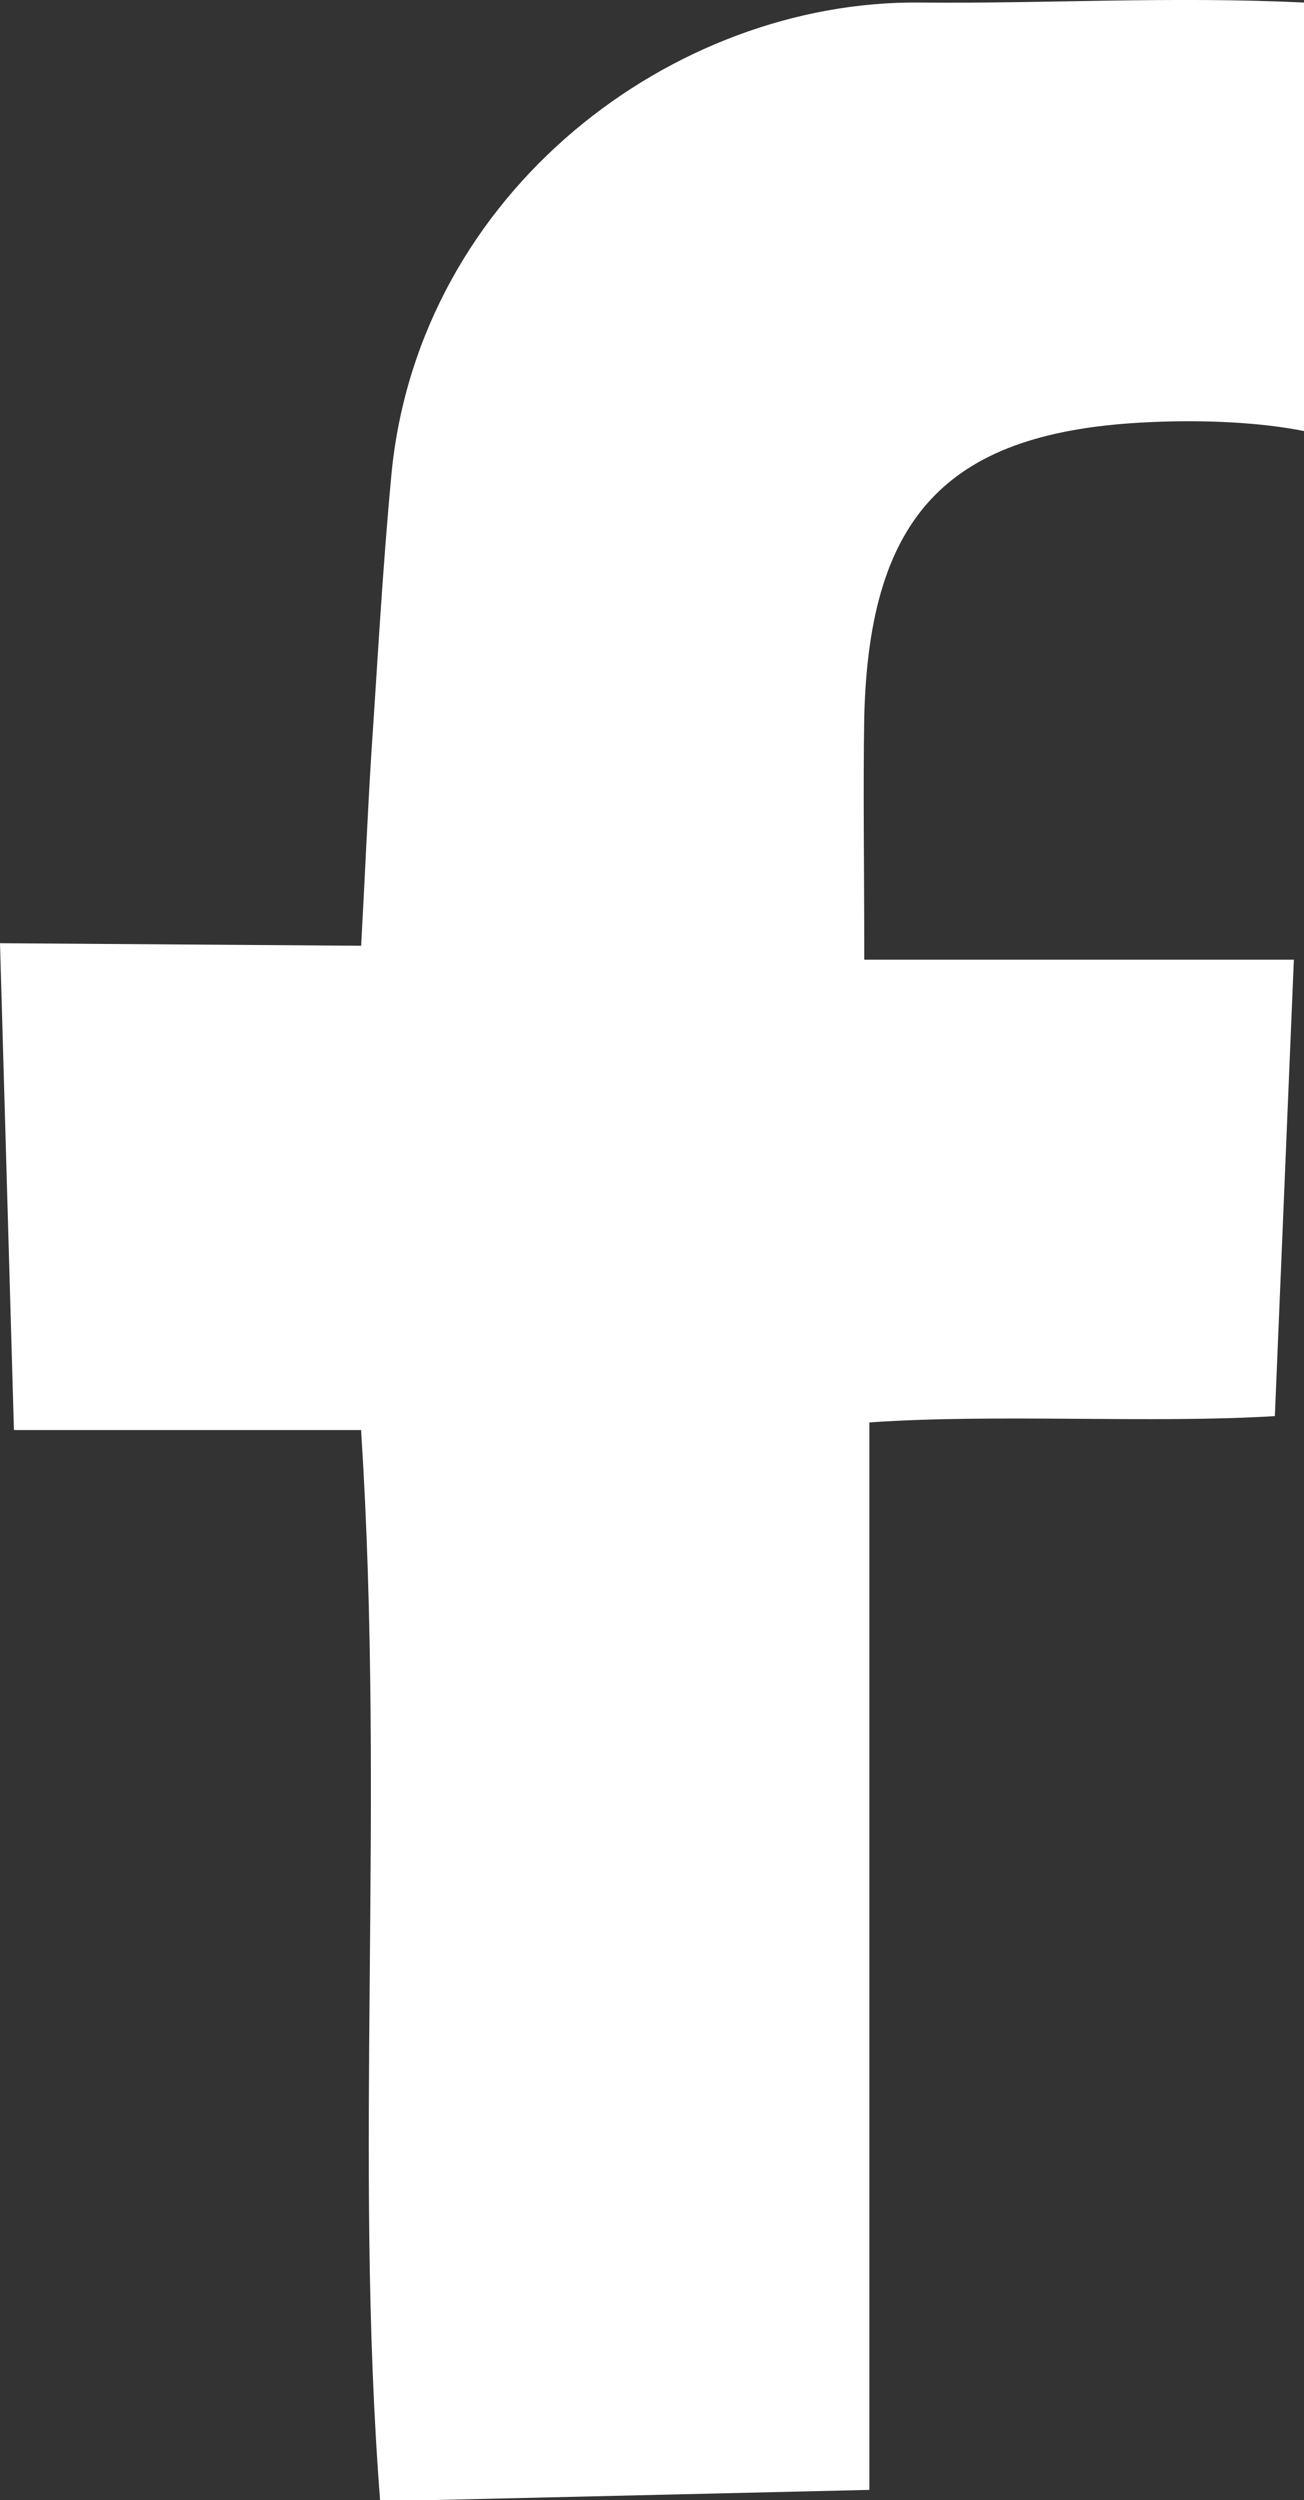
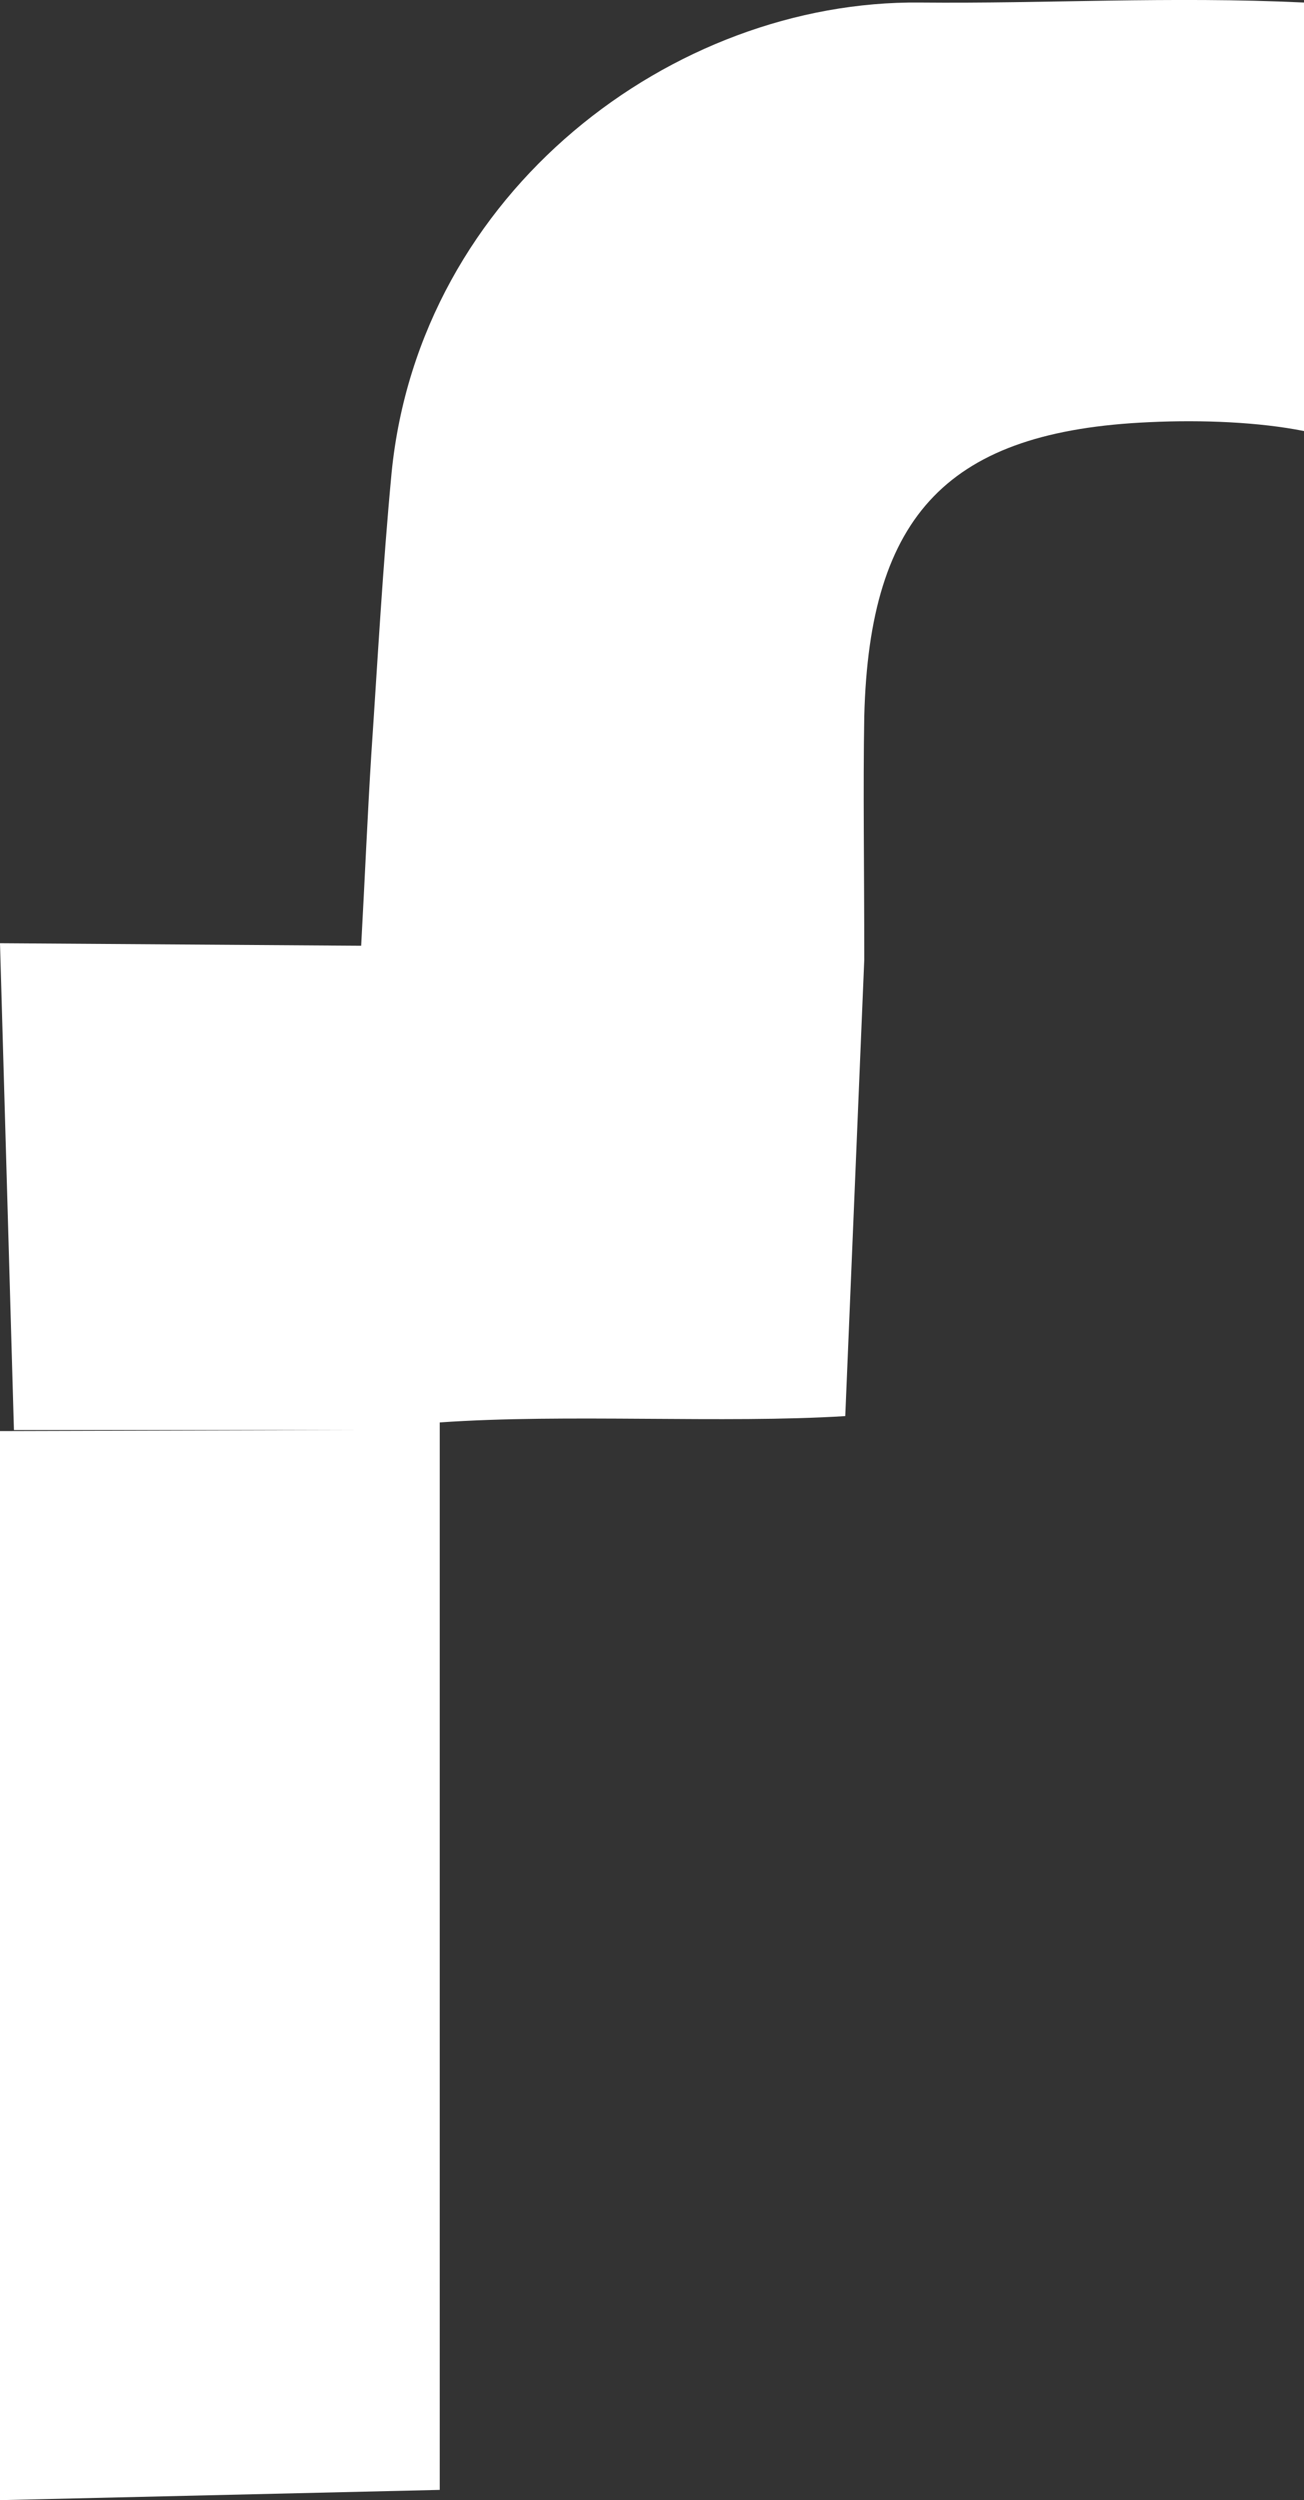
<svg xmlns="http://www.w3.org/2000/svg" id="_レイヤー_2" viewBox="0 0 10.29 19.72">
  <rect x="0" y="0" width="10.29" height="19.72" fill="#333333" stroke="none" />
  <defs>
    <style>.cls-1{fill:#fff;stroke-width:0px;}</style>
  </defs>
  <g id="_レイヤー_1-2">
-     <path class="cls-1" d="M2.85,11.28H.11l-.11-3.84,2.85.02c.03-.55.05-1.03.08-1.51.05-.74.09-1.48.16-2.22C3.31,1.51,5.31,0,7.26.02c.99.01,1.97-.05,3.03,0v3.38c-.35-.07-.8-.09-1.22-.07-1.58.07-2.21.72-2.25,2.32-.01.58,0,1.16,0,1.92h3.39l-.15,3.6c-.96.06-2.2-.02-3.2.05v8.42l-3.86.09c-.21-2.7.04-5.47-.15-8.44Z" />
+     <path class="cls-1" d="M2.85,11.28H.11l-.11-3.84,2.85.02c.03-.55.05-1.03.08-1.51.05-.74.09-1.48.16-2.22C3.31,1.51,5.31,0,7.26.02c.99.01,1.97-.05,3.03,0v3.38c-.35-.07-.8-.09-1.22-.07-1.58.07-2.21.72-2.25,2.32-.01.58,0,1.16,0,1.92l-.15,3.6c-.96.06-2.2-.02-3.2.05v8.42l-3.86.09c-.21-2.7.04-5.47-.15-8.44Z" />
  </g>
</svg>